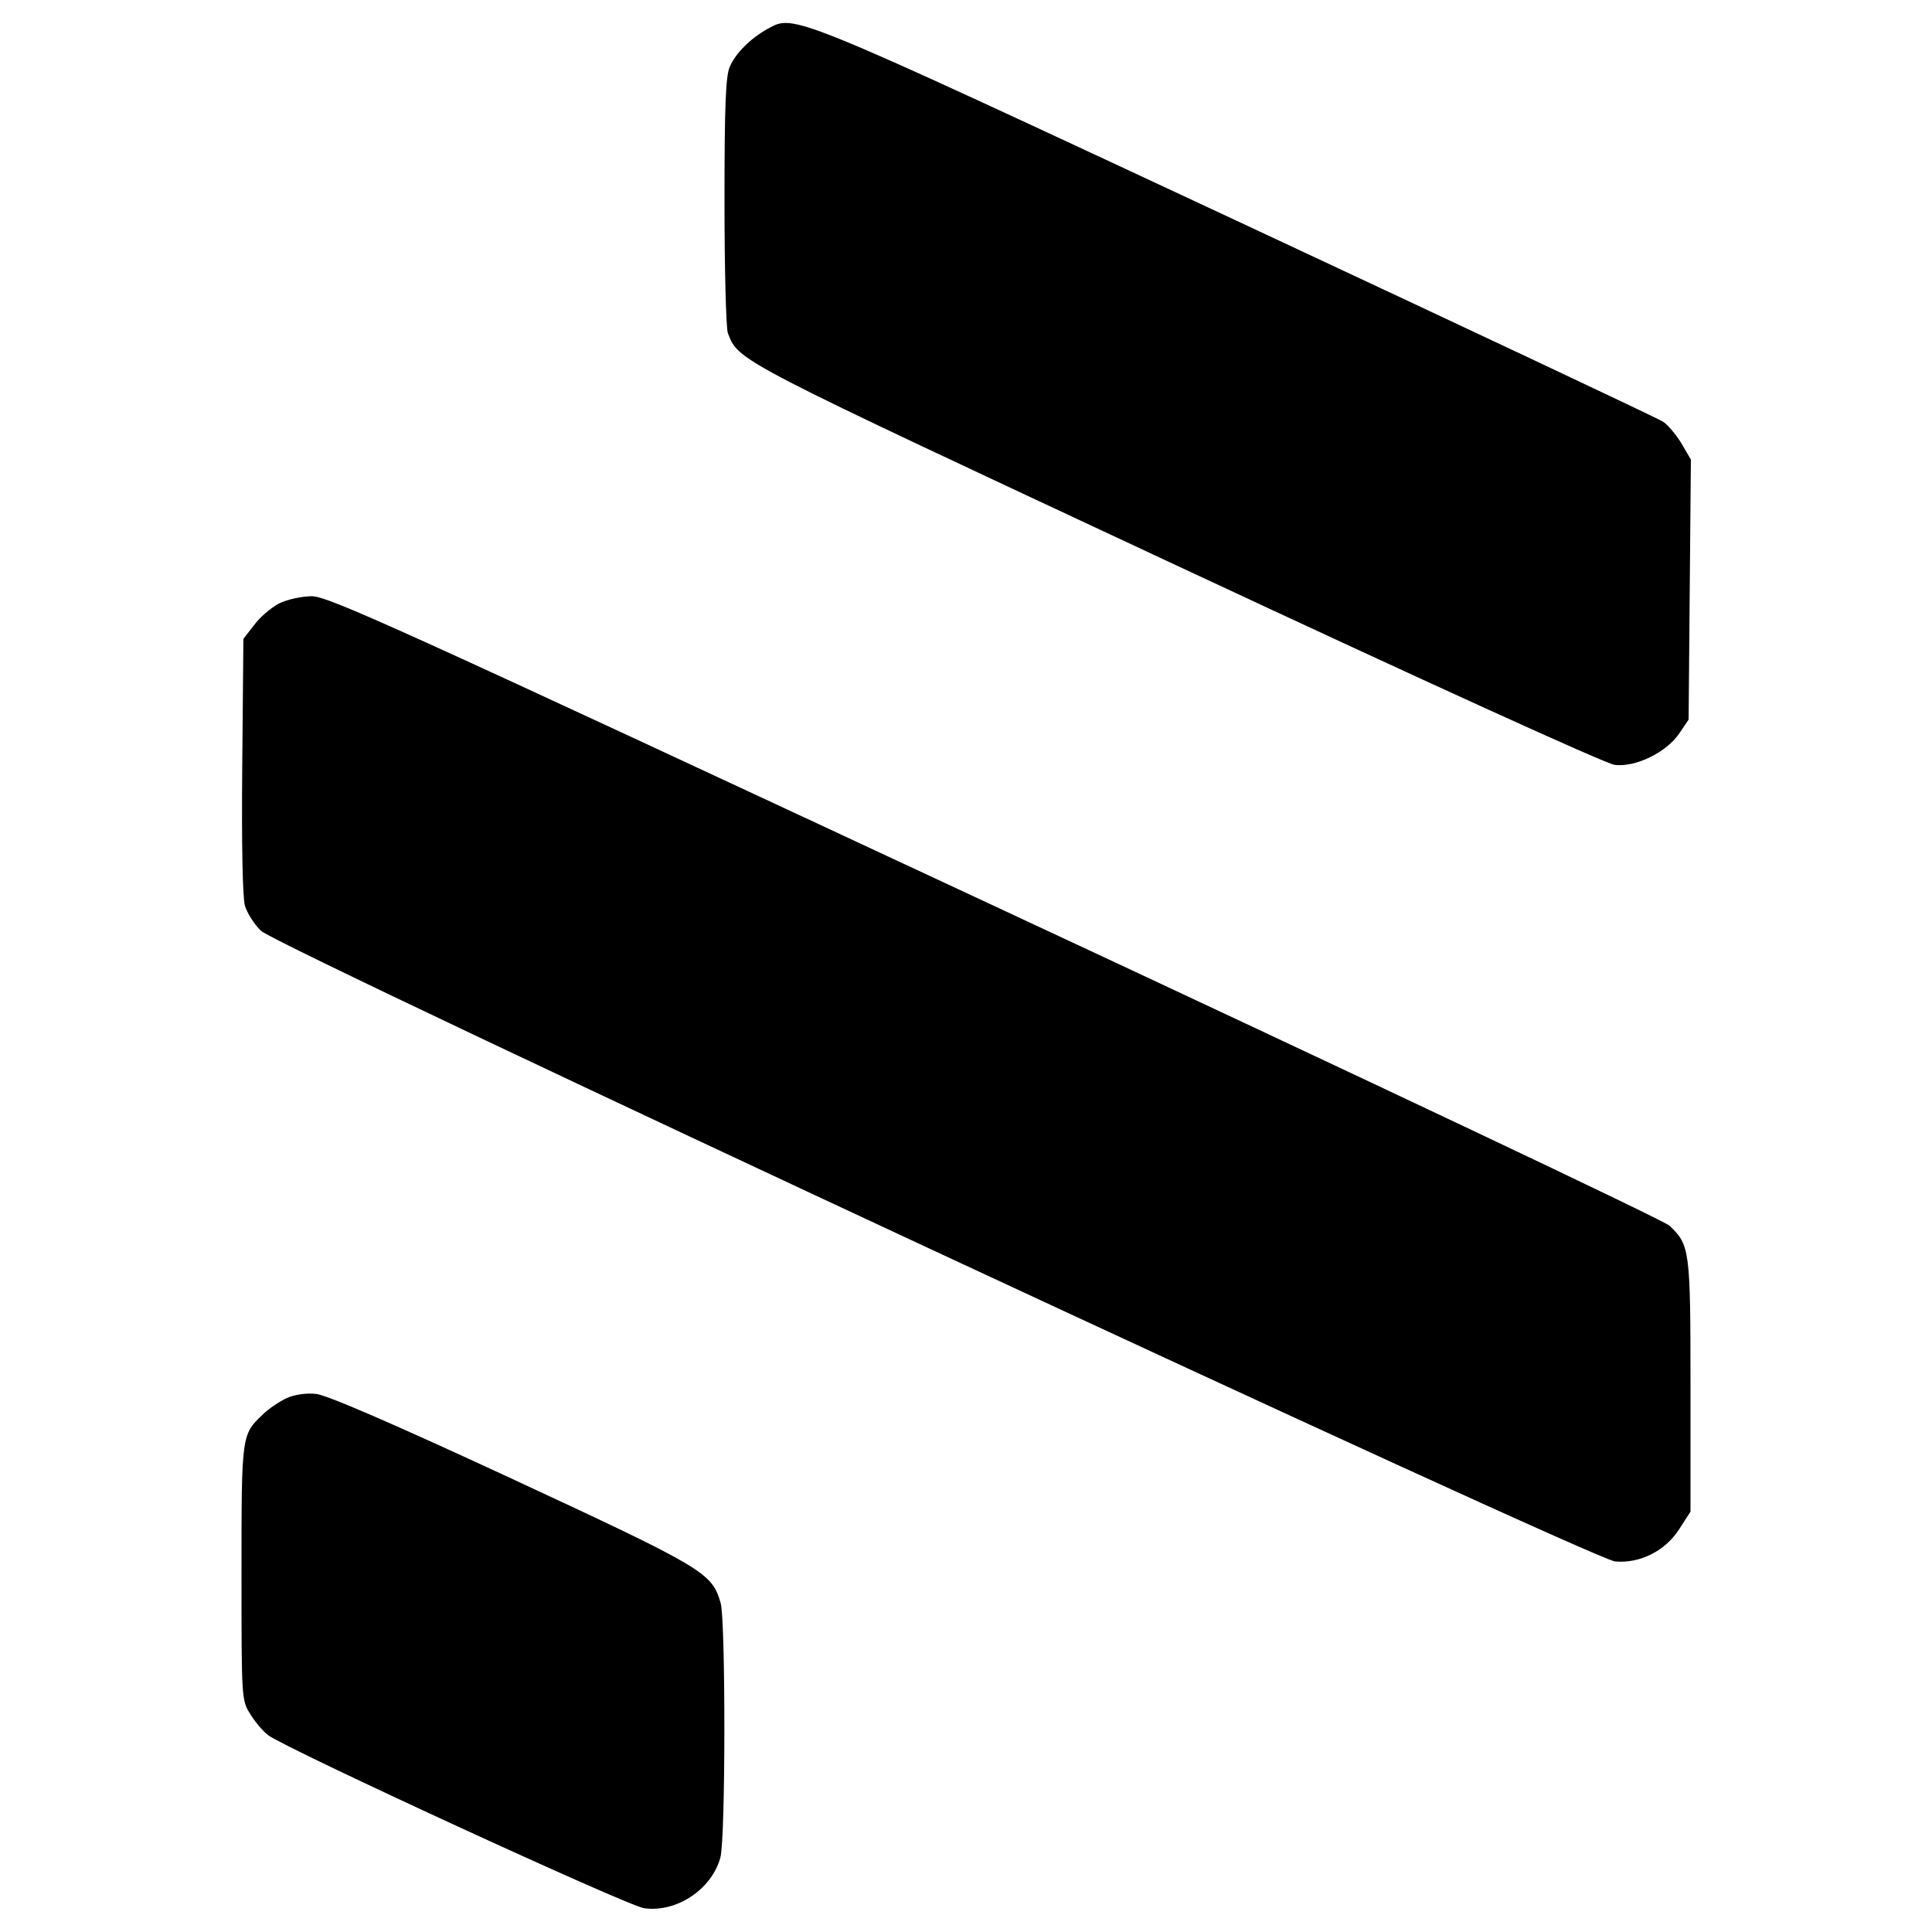
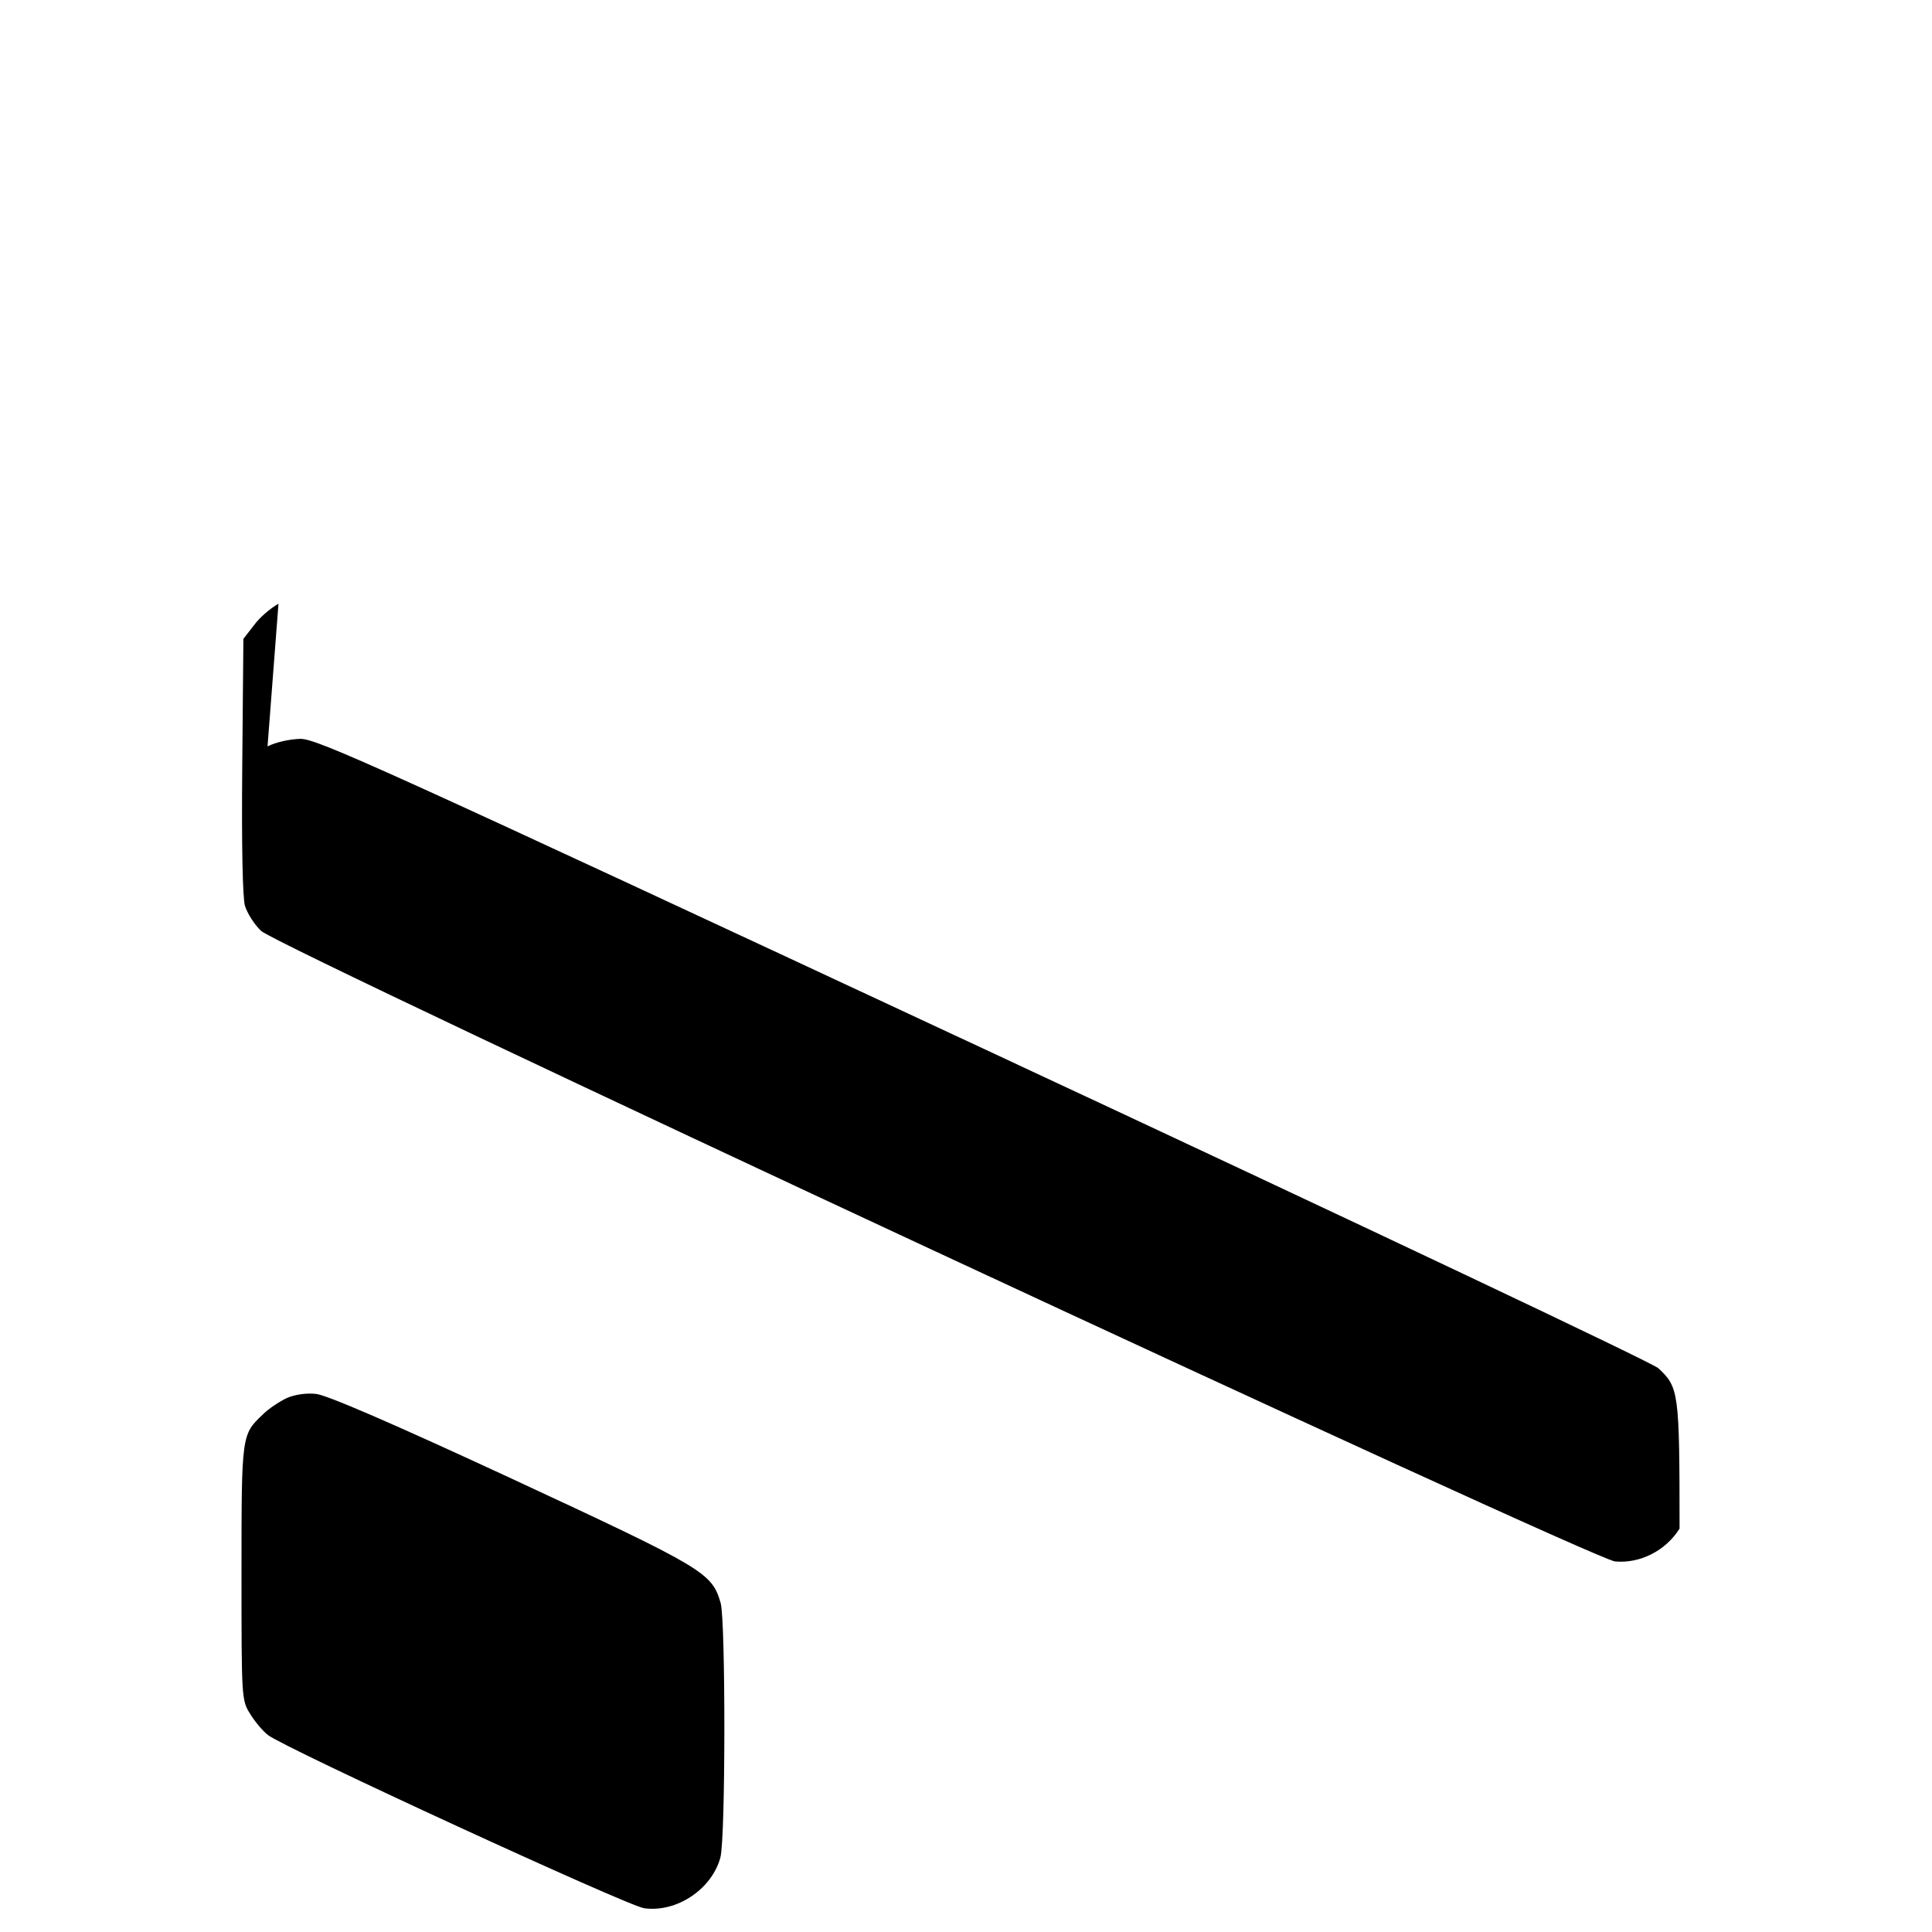
<svg xmlns="http://www.w3.org/2000/svg" version="1.0" width="512pt" height="512pt" viewBox="0 0 512 512" preserveAspectRatio="xMidYMid meet">
  <g transform="translate(0,512) scale(0.1,-0.1)" fill="#000000" stroke="none">
-     <path d="M2035 5044 c-45 -25 -86 -65 -101 -101 -11 -25 -14 -104 -14 -357 0 -179 4 -336 9 -349 29 -75 17 -68 1190 -616 657 -307 1136 -525 1160 -528 55 -7 137 33 171 83 l25 37 3 345 3 344 -25 43 c-14 23 -36 49 -48 57 -13 9 -523 249 -1133 534 -1189 555 -1169 546 -1240 508z" />
-     <path d="M738 3520 c-20 -11 -50 -36 -65 -57 l-28 -36 -3 -336 c-2 -211 1 -349 7 -371 6 -20 25 -50 43 -67 47 -45 3525 -1664 3588 -1671 66 -6 134 28 171 87 l29 45 0 333 c0 363 -2 374 -56 425 -17 15 -779 376 -1789 847 -1606 749 -1765 821 -1810 821 -30 -1 -65 -9 -87 -20z" />
+     <path d="M738 3520 c-20 -11 -50 -36 -65 -57 l-28 -36 -3 -336 c-2 -211 1 -349 7 -371 6 -20 25 -50 43 -67 47 -45 3525 -1664 3588 -1671 66 -6 134 28 171 87 c0 363 -2 374 -56 425 -17 15 -779 376 -1789 847 -1606 749 -1765 821 -1810 821 -30 -1 -65 -9 -87 -20z" />
    <path d="M760 1415 c-19 -9 -48 -28 -63 -43 -57 -54 -57 -53 -57 -419 0 -333 0 -339 23 -375 12 -20 33 -45 47 -56 45 -35 953 -453 997 -459 86 -12 179 50 202 134 14 49 14 625 1 674 -23 81 -41 92 -553 330 -317 147 -493 223 -520 225 -25 3 -57 -2 -77 -11z" />
  </g>
</svg>